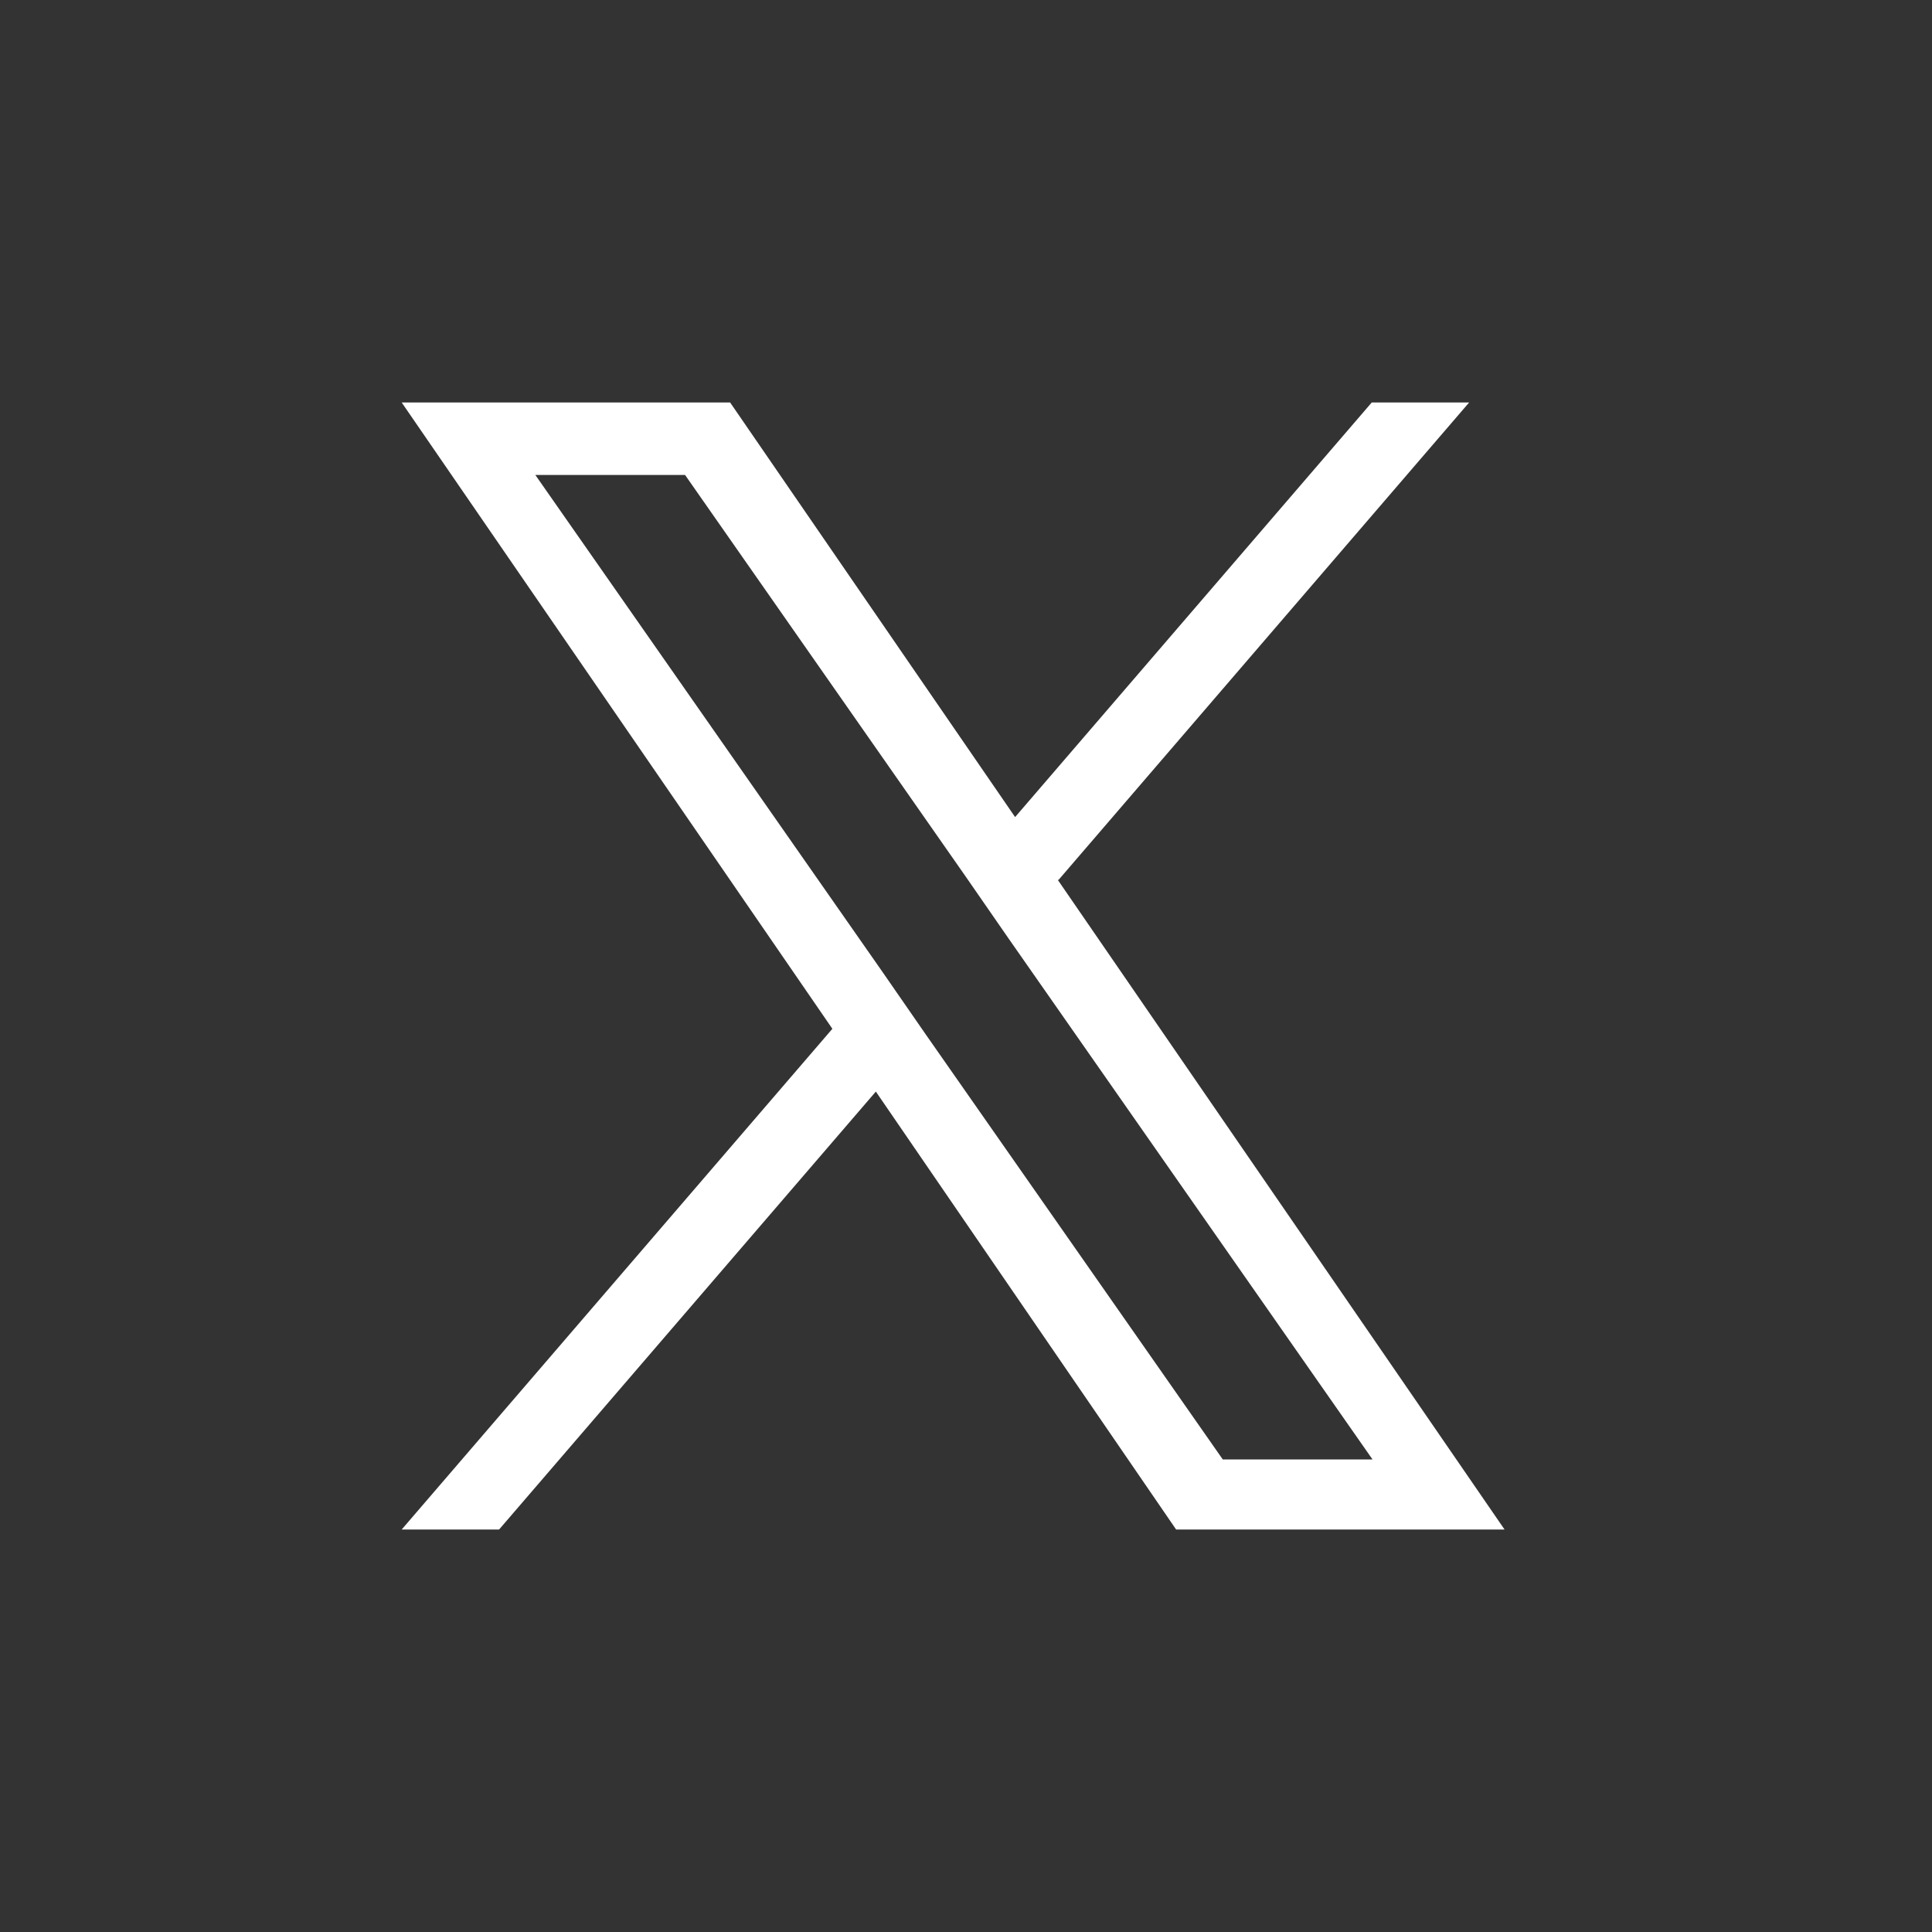
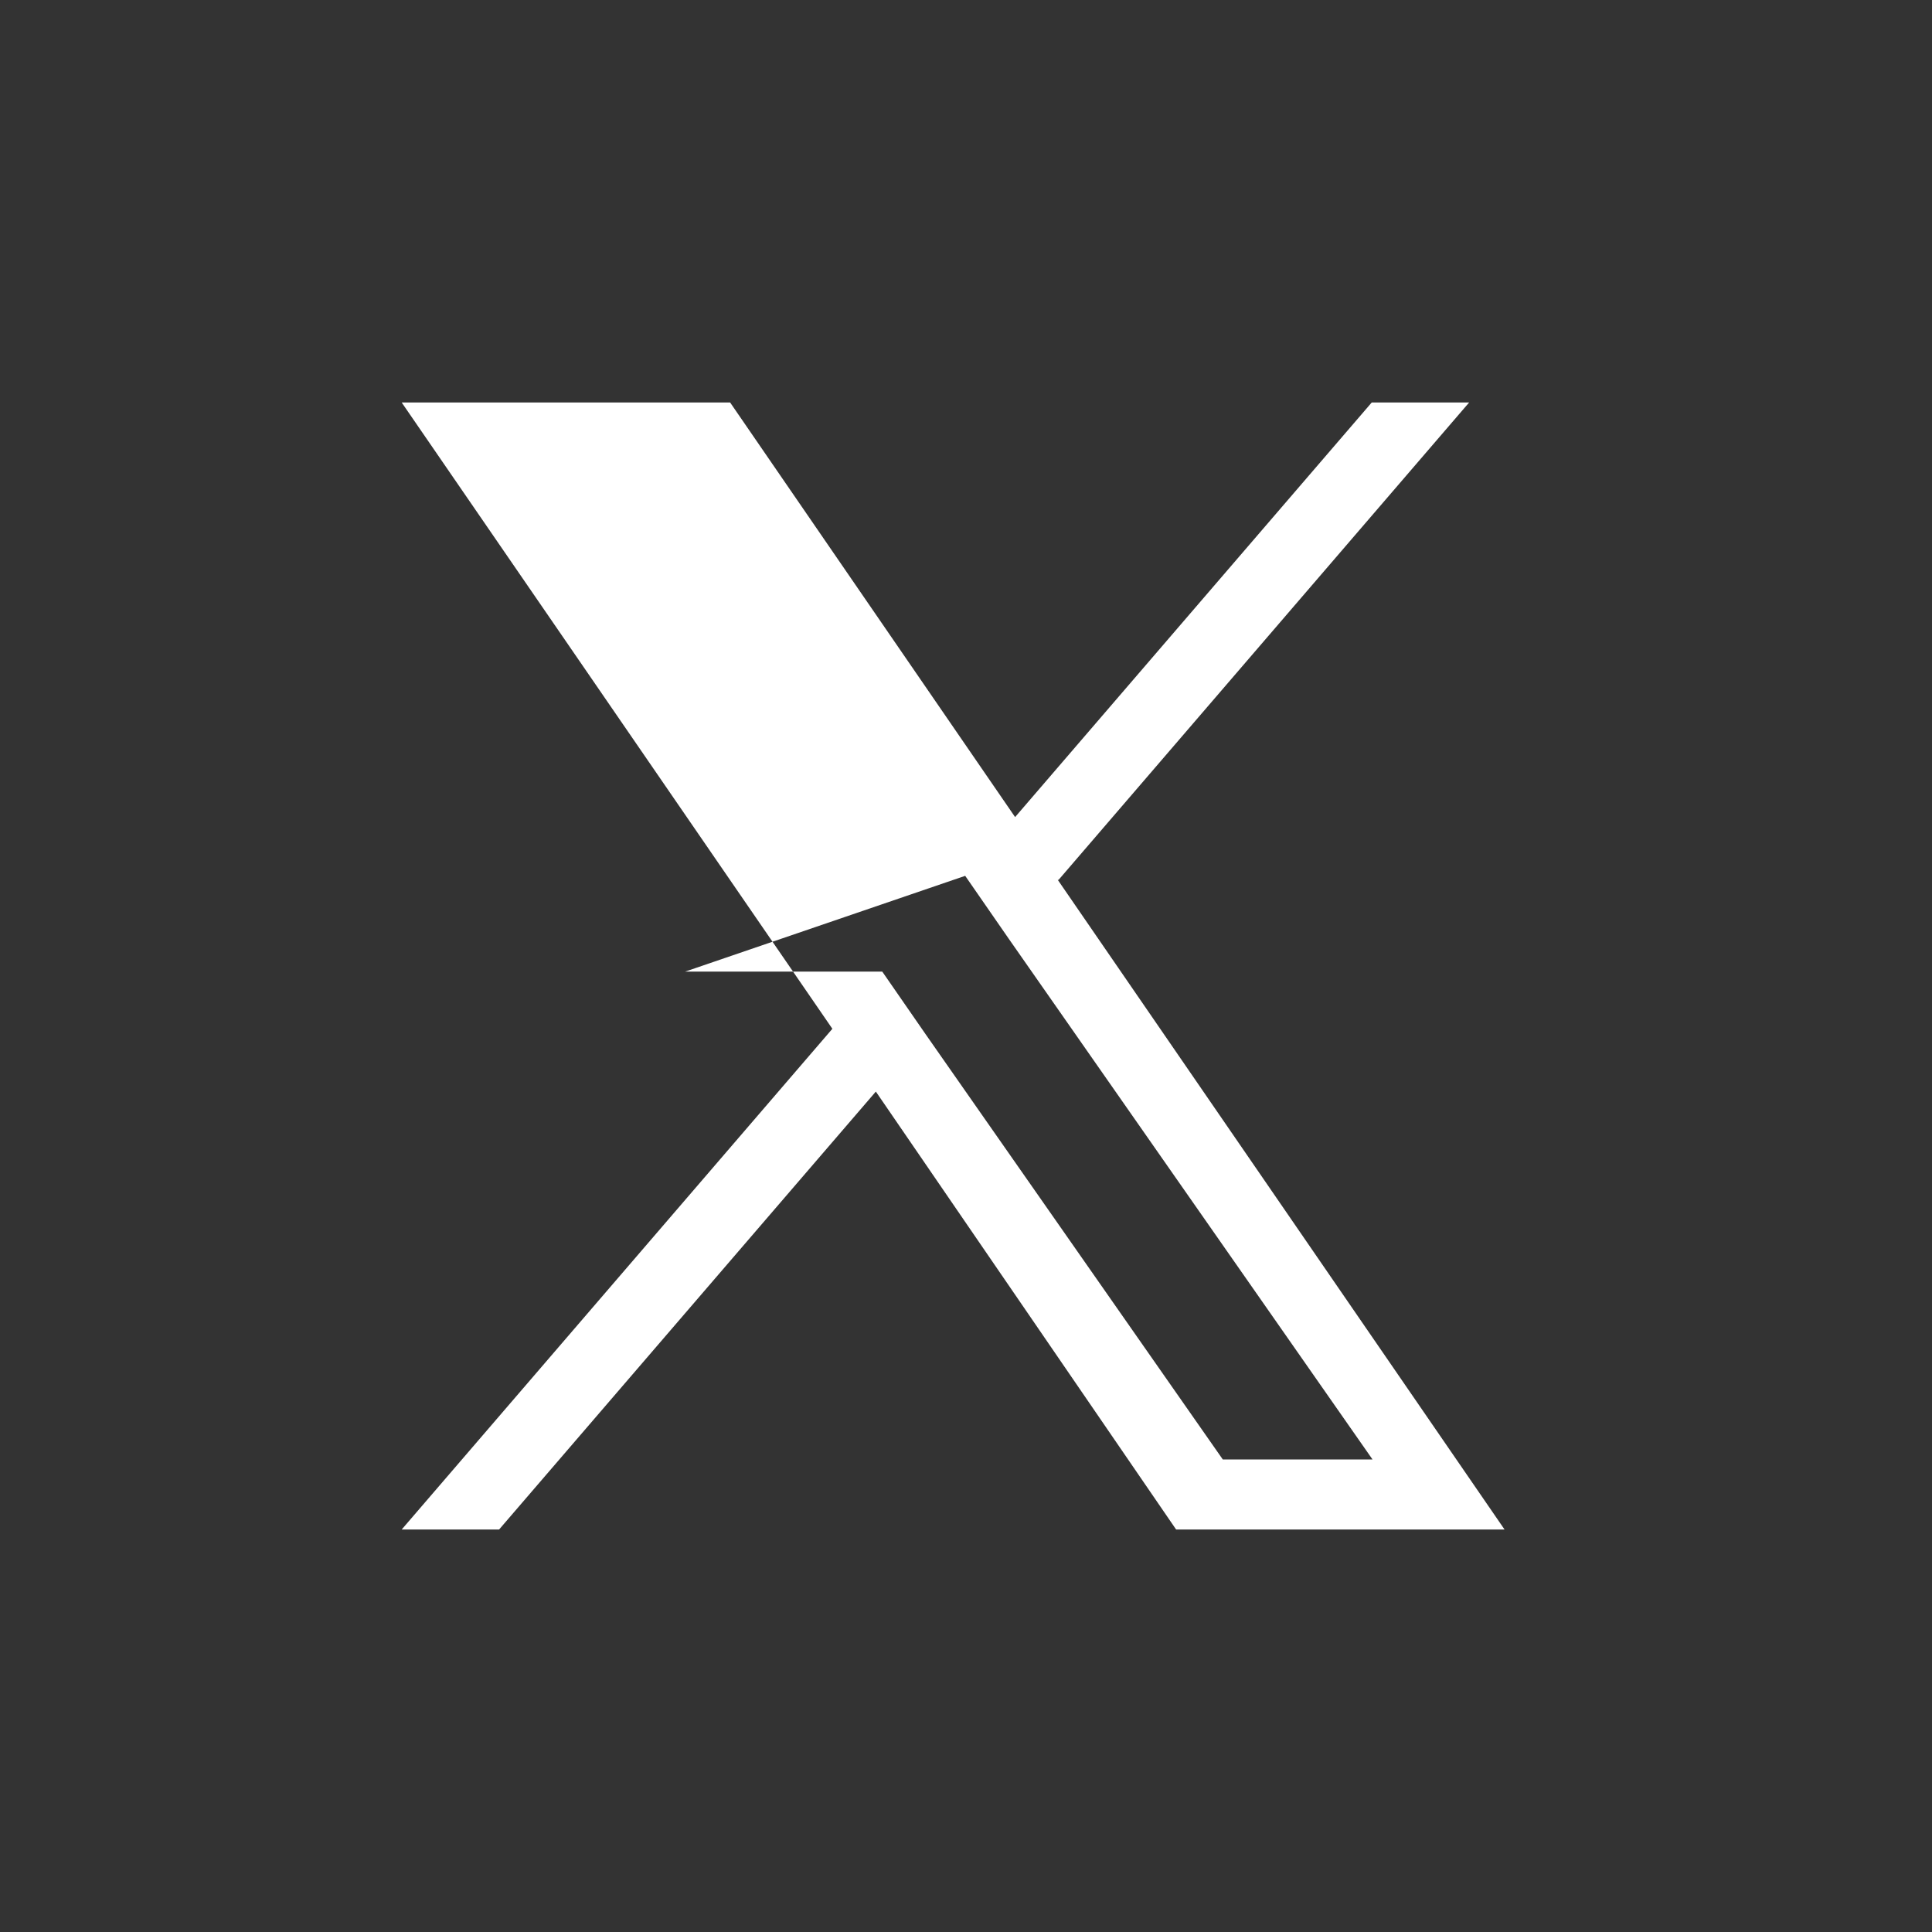
<svg xmlns="http://www.w3.org/2000/svg" width="24" height="24" viewBox="0 0 24 24" fill="none">
  <rect x="0" y="0" width="24" height="24" fill="#333333" stroke="none" />
-   <path d="M13.15 10.93L18.25 5H17.04L12.61 10.15L9.07 5H4.99L10.34 12.78L4.99 19H6.2L10.88 13.56L14.61 19H18.69L13.14 10.93H13.15ZM11.5 12.85L10.96 12.07L6.65 5.9H8.51L11.99 10.88L12.53 11.66L17.05 18.13H15.19L11.5 12.85Z" fill="white" />
+   <path d="M13.15 10.93L18.25 5H17.04L12.61 10.15L9.07 5H4.99L10.34 12.78L4.99 19H6.2L10.88 13.56L14.61 19H18.69L13.14 10.93H13.15ZM11.5 12.85L10.96 12.07H8.51L11.99 10.88L12.53 11.66L17.05 18.13H15.19L11.5 12.85Z" fill="white" />
</svg>